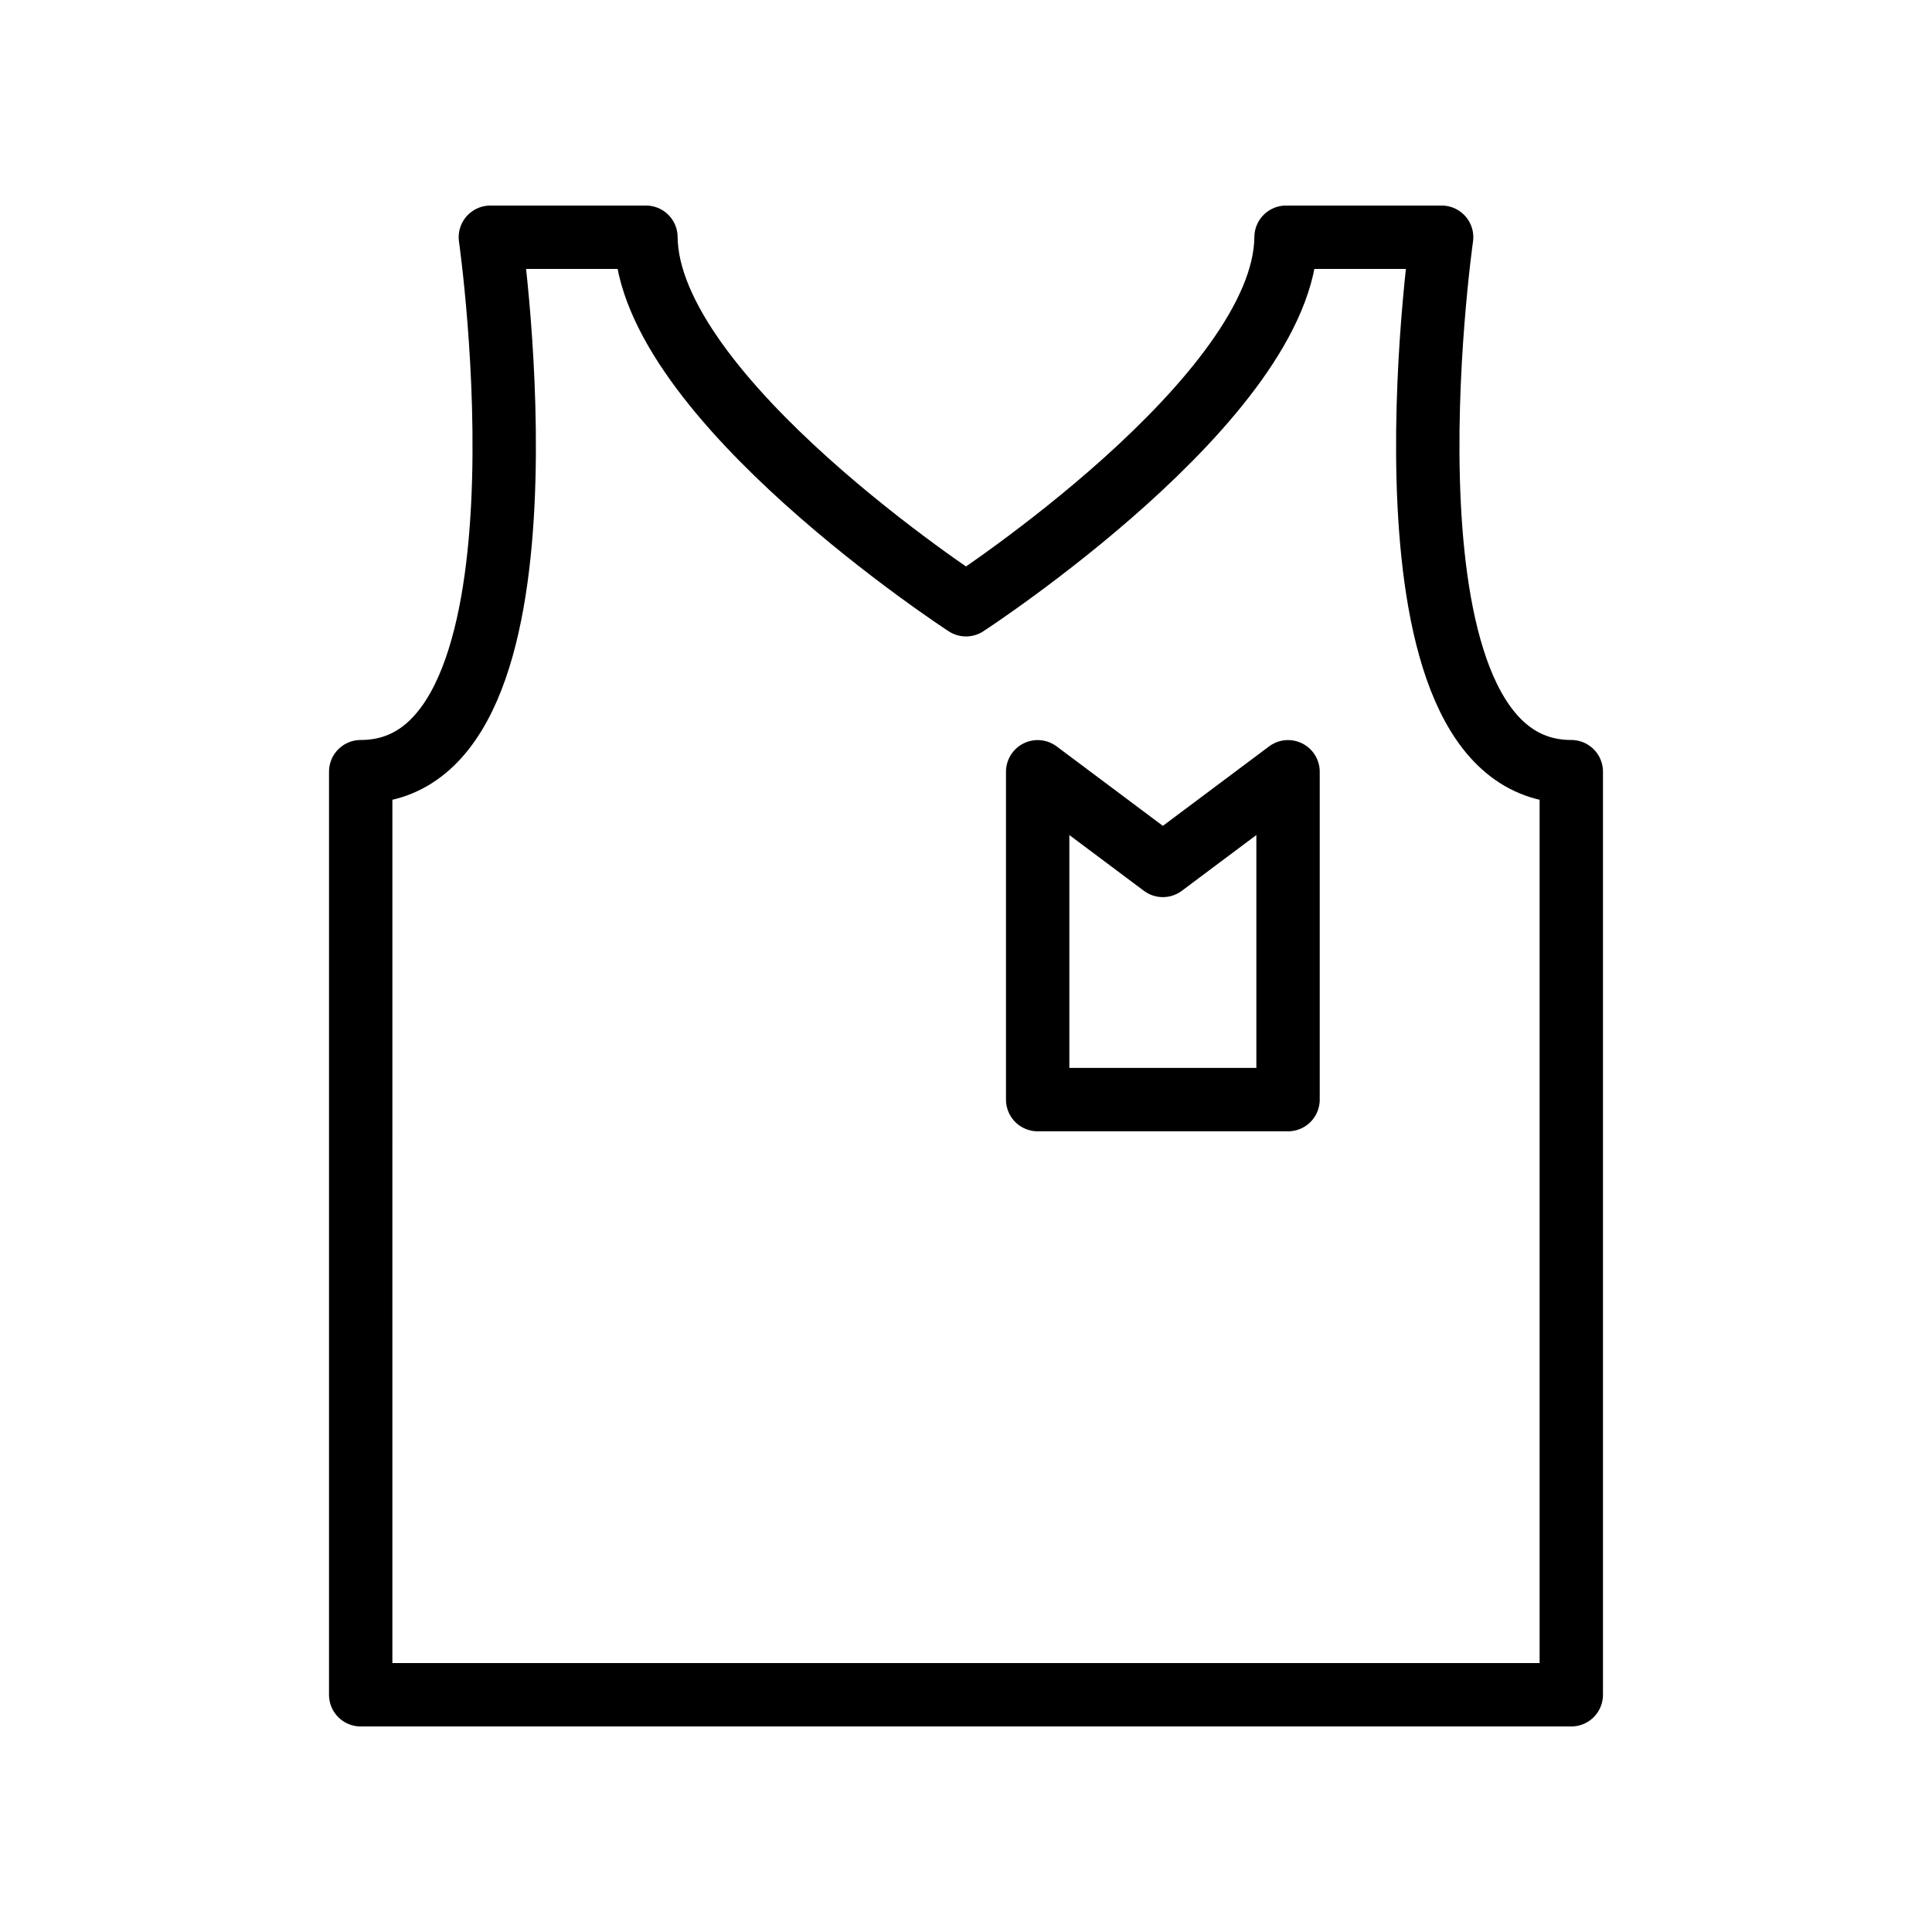
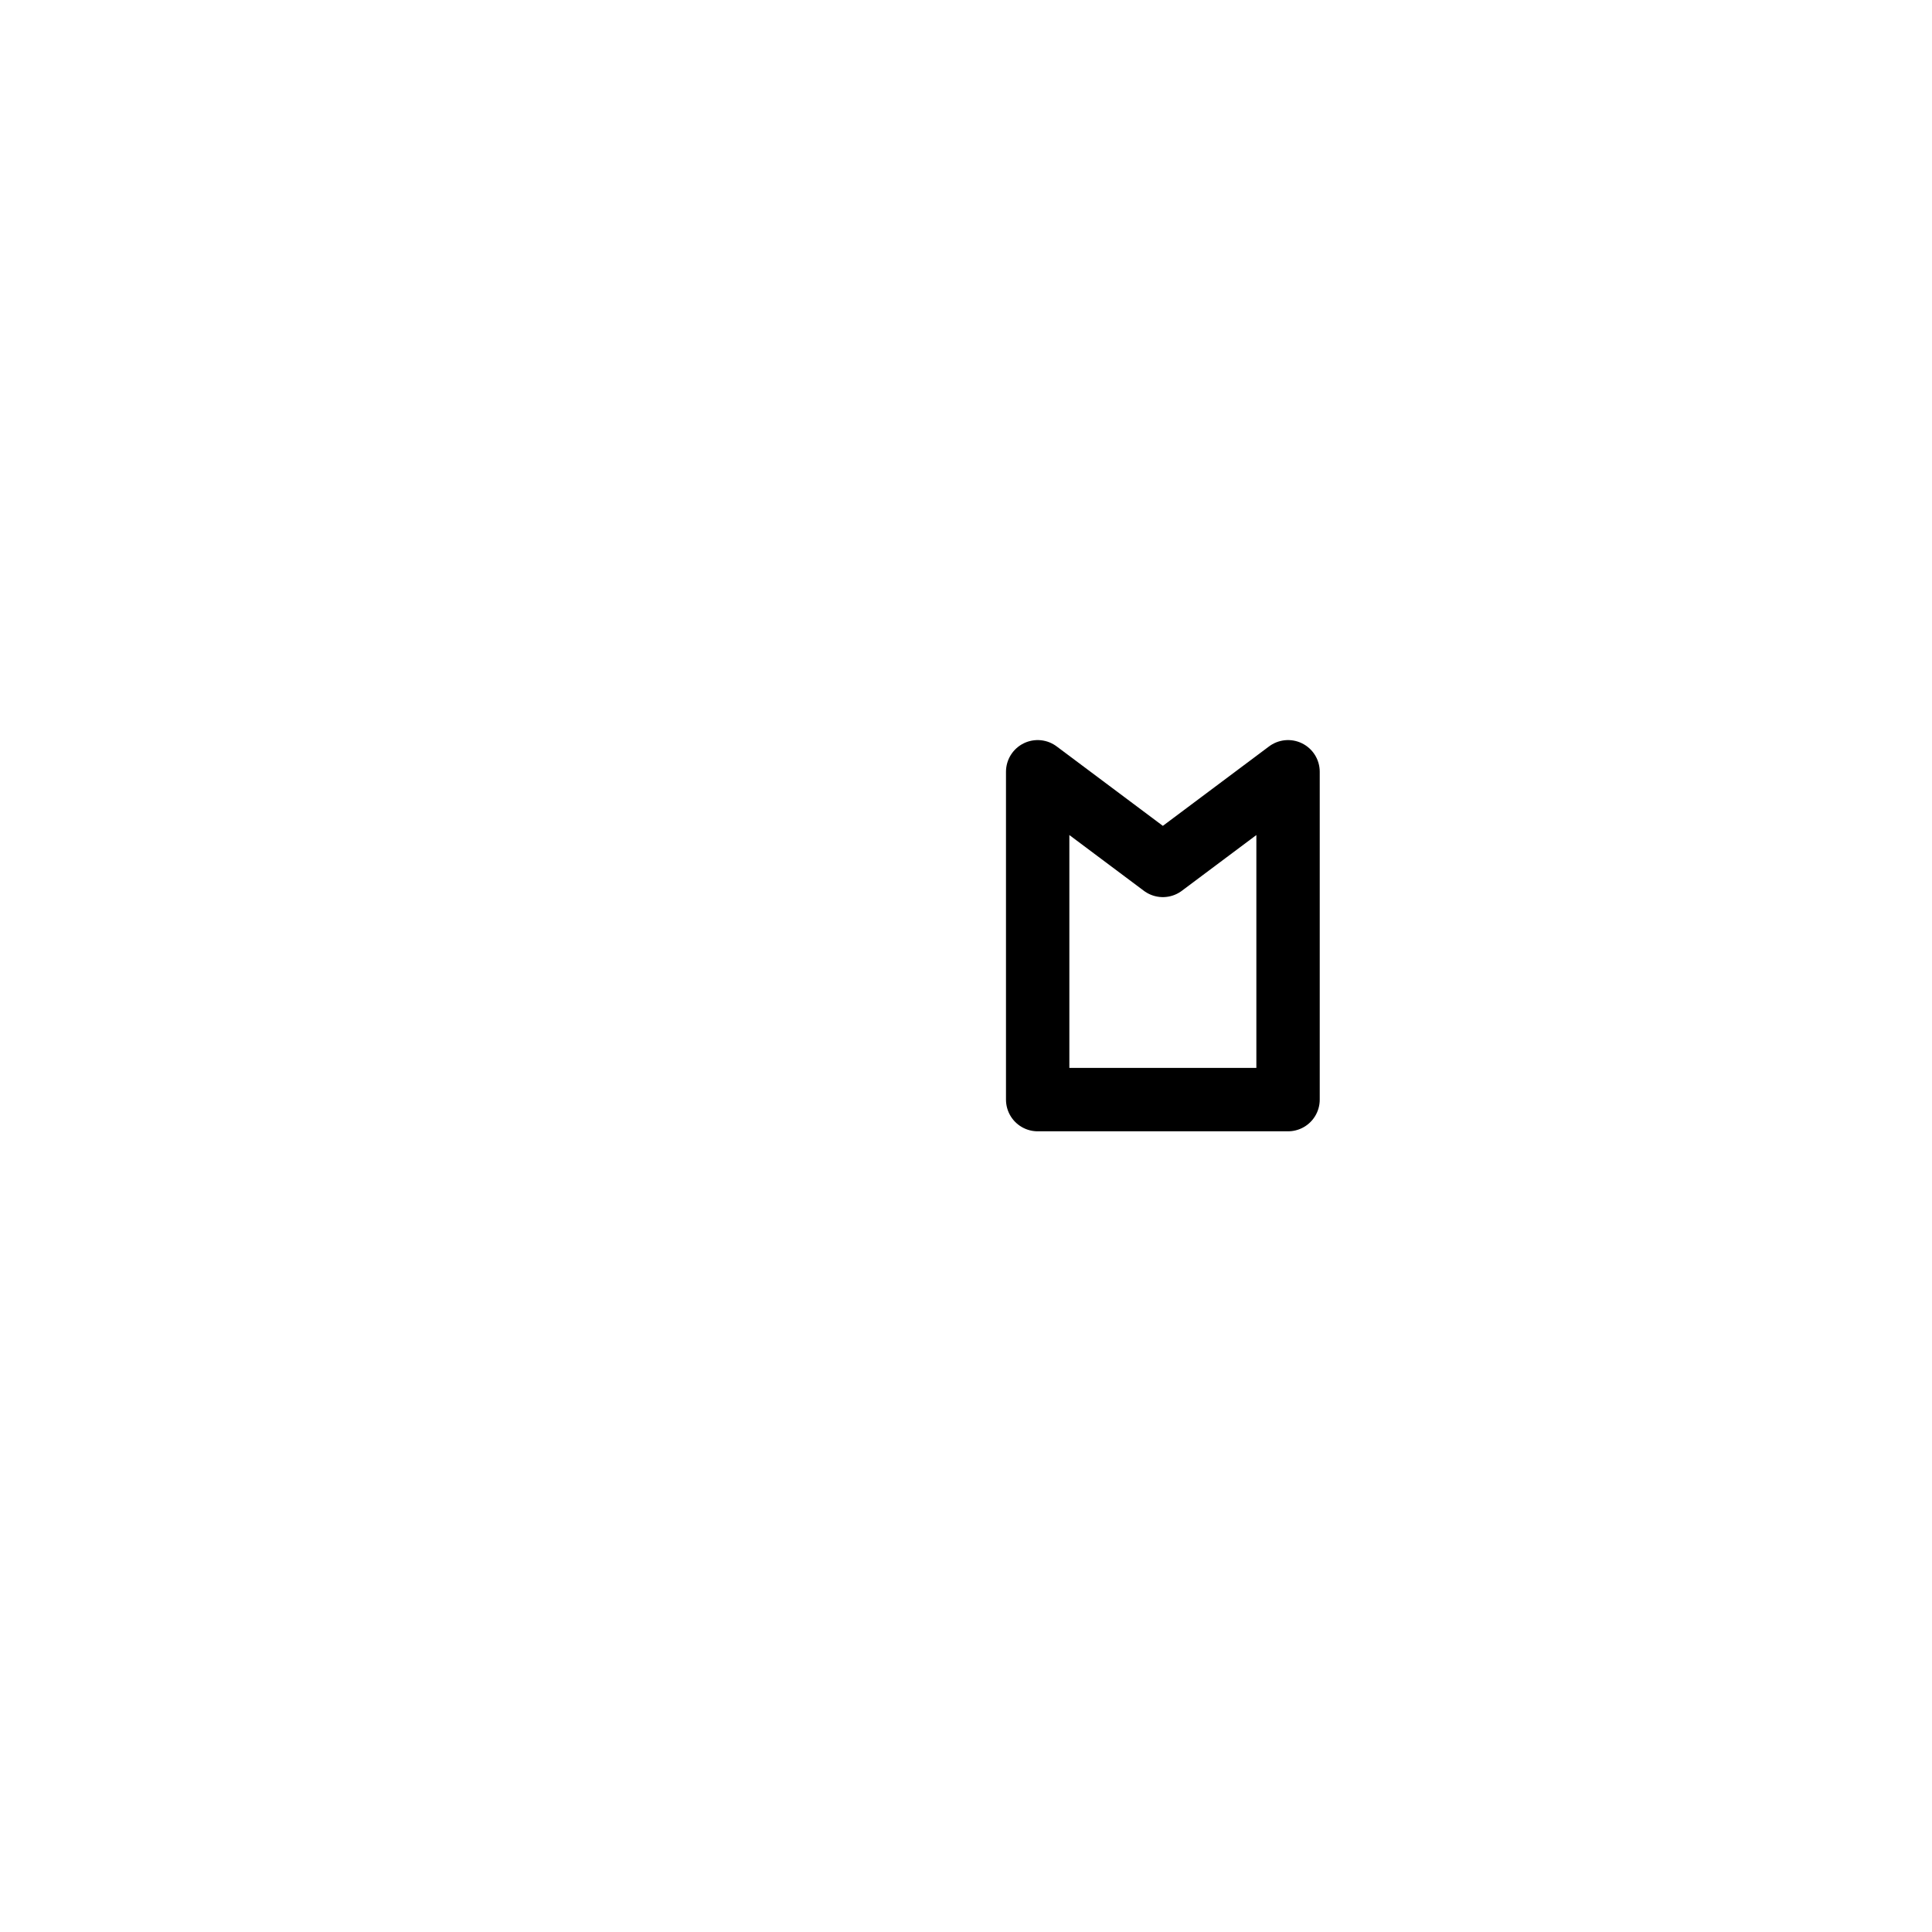
<svg xmlns="http://www.w3.org/2000/svg" width="800px" height="800px" version="1.1" viewBox="144 144 512 512">
  <g fill="none" stroke="#000000" stroke-linecap="round" stroke-linejoin="round" stroke-miterlimit="10" stroke-width="2">
    <path transform="matrix(8.397 0 0 8.397 148.09 148.09)" d="m32.262 23.87v10.347h7.902v-10.347l-3.951 2.956z" />
-     <path transform="matrix(8.397 0 0 8.397 148.09 148.09)" d="m49.103 53v-29.133c-6.505 0.003-4.092-16.867-4.092-16.867h-4.91c-0.04 5.052-10.101 11.599-10.101 11.599s-10.061-6.547-10.101-11.599h-4.91s2.413 16.87-4.092 16.867l-4.66e-4 29.133z" />
  </g>
</svg>